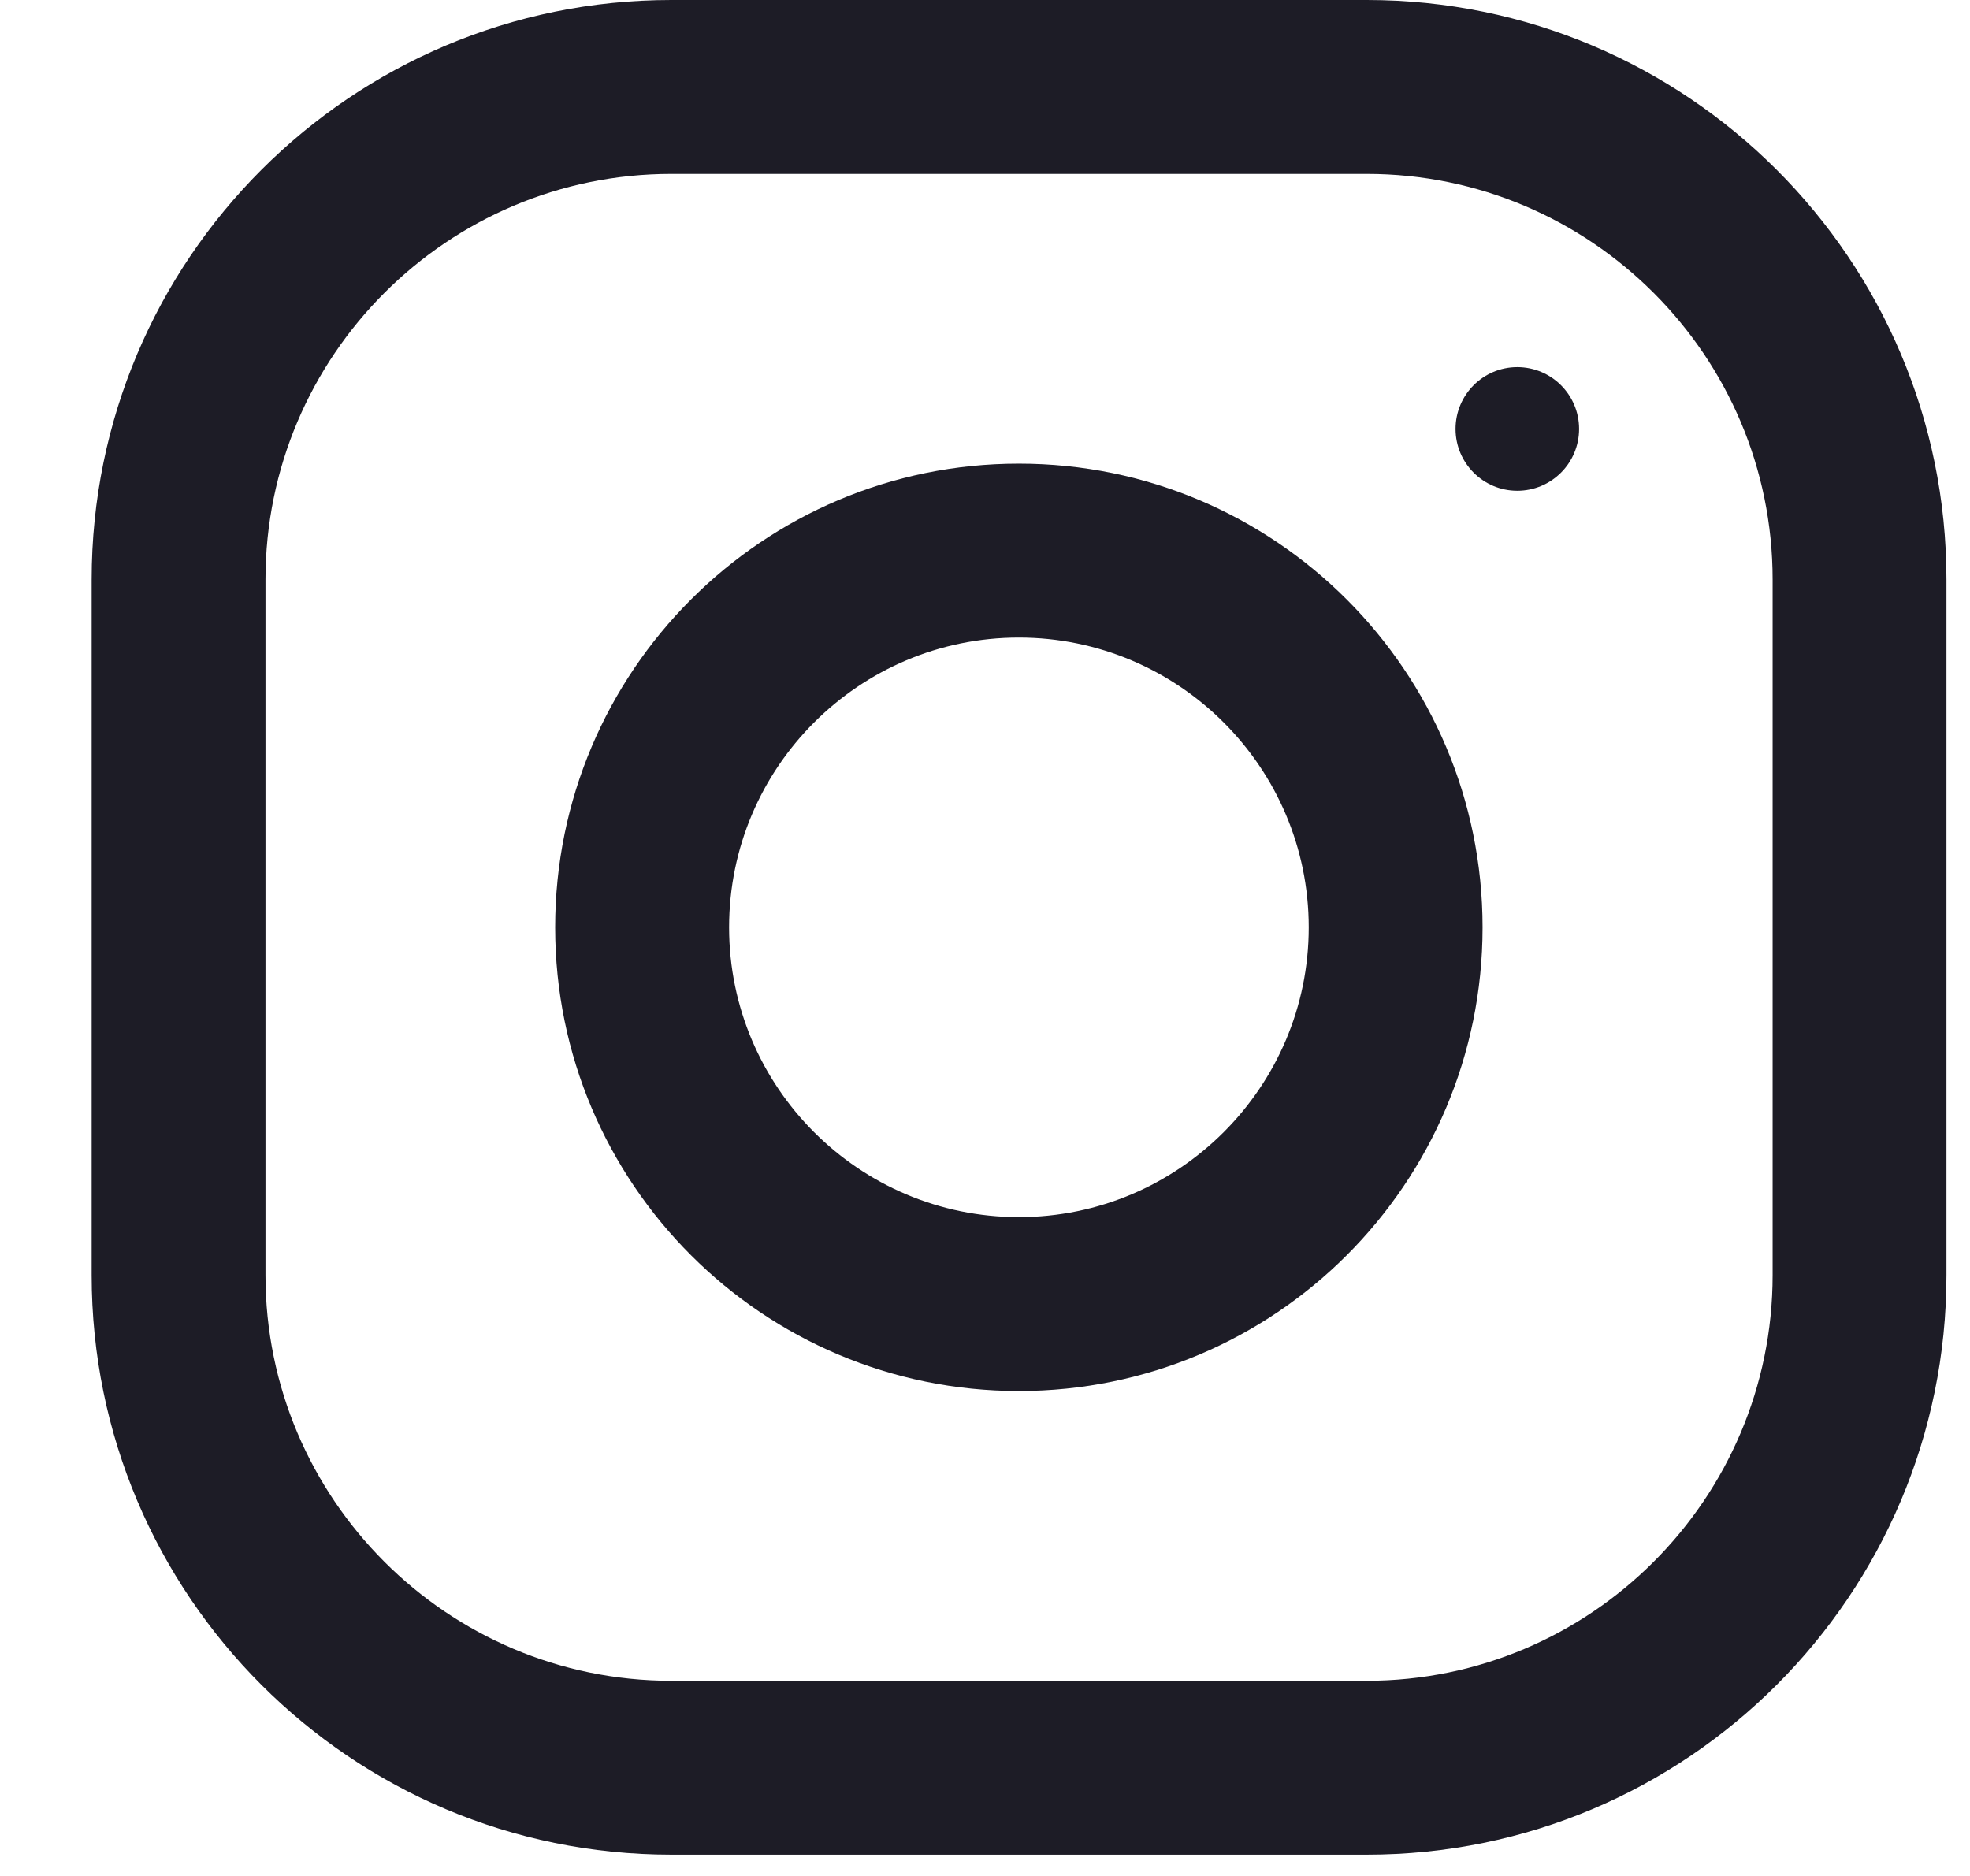
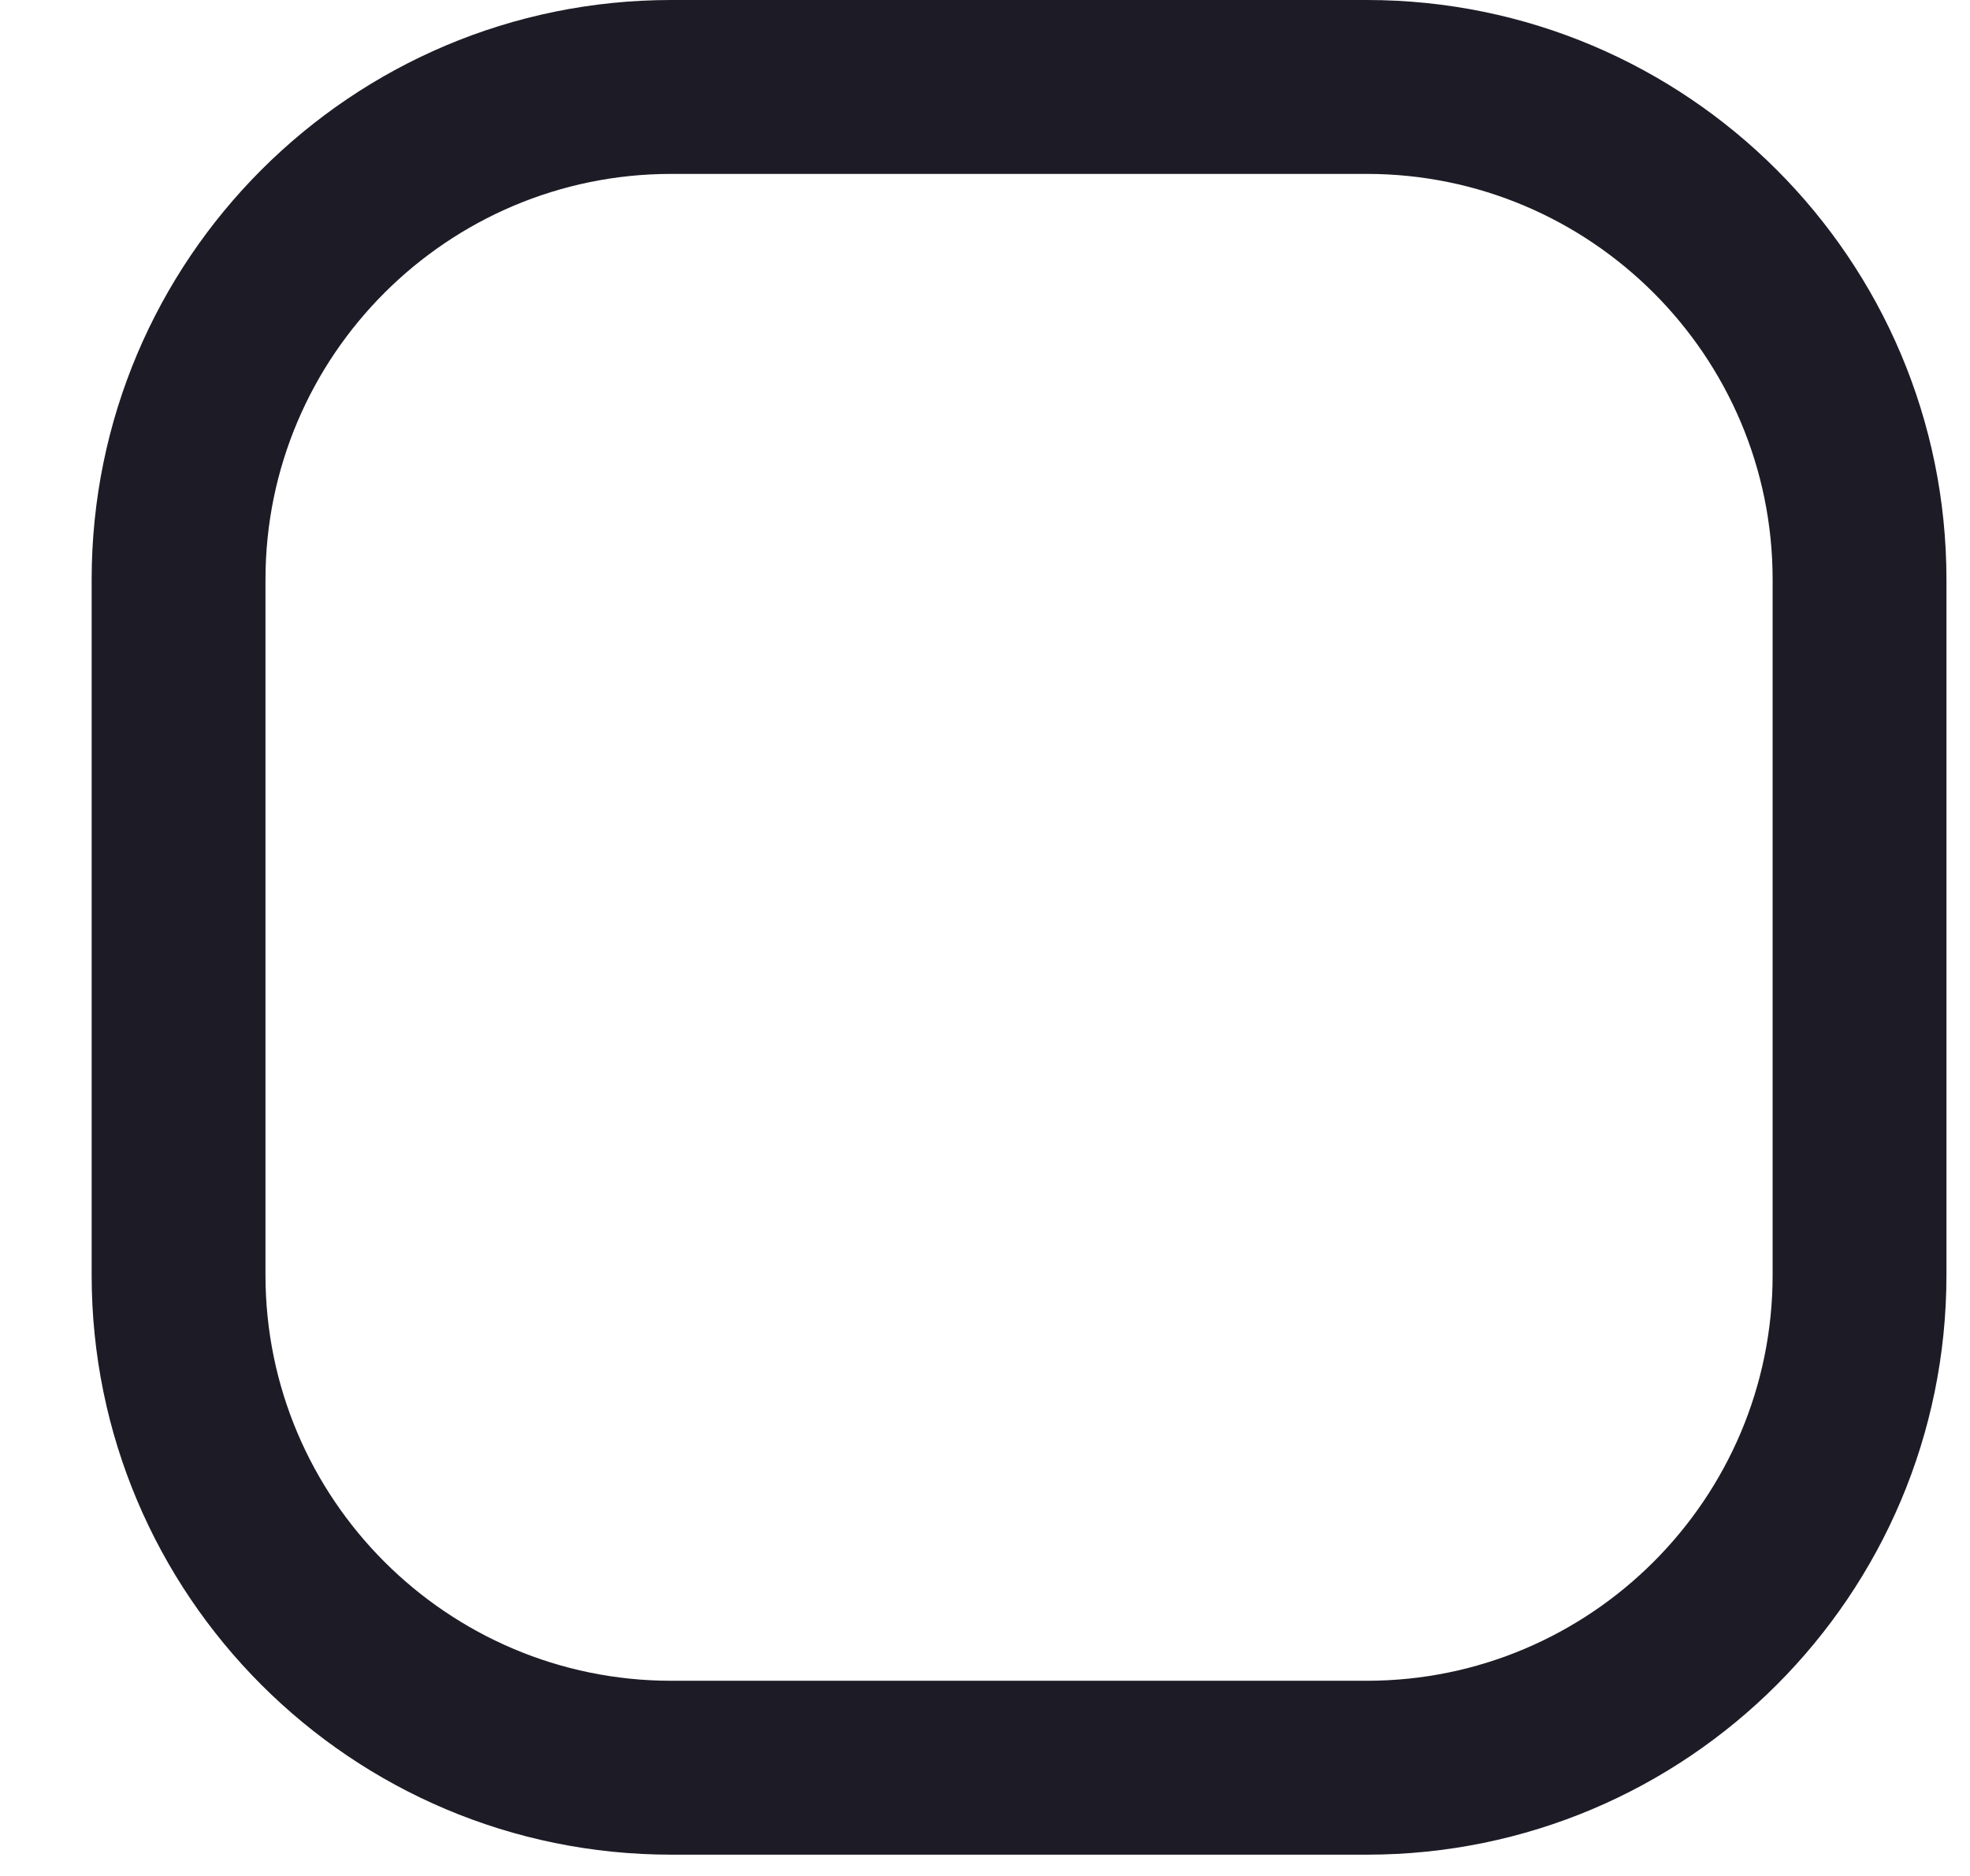
<svg xmlns="http://www.w3.org/2000/svg" width="21" height="20" viewBox="0 0 21 20" fill="none">
  <path d="M14.57 0H7.156C3.744 0 0.977 2.767 0.977 6.179V13.594C0.977 17.006 3.744 19.773 7.156 19.773H14.57C17.982 19.773 20.749 17.006 20.749 13.594V6.179C20.749 2.767 17.982 0 14.57 0ZM18.896 13.594C18.896 15.979 16.955 17.919 14.57 17.919H7.156C4.77 17.919 2.83 15.979 2.83 13.594V6.179C2.83 3.794 4.77 1.854 7.156 1.854H14.57C16.955 1.854 18.896 3.794 18.896 6.179V13.594Z" fill="#1D1C26" />
-   <path d="M10.861 4.943C8.131 4.943 5.918 7.157 5.918 9.887C5.918 12.617 8.131 14.83 10.861 14.83C13.591 14.83 15.804 12.617 15.804 9.887C15.804 7.157 13.591 4.943 10.861 4.943ZM10.861 12.976C9.158 12.976 7.772 11.59 7.772 9.887C7.772 8.182 9.158 6.797 10.861 6.797C12.564 6.797 13.951 8.182 13.951 9.887C13.951 11.59 12.564 12.976 10.861 12.976Z" fill="#1D1C26" />
-   <path d="M16.174 5.232C16.538 5.232 16.833 4.937 16.833 4.573C16.833 4.209 16.538 3.914 16.174 3.914C15.811 3.914 15.516 4.209 15.516 4.573C15.516 4.937 15.811 5.232 16.174 5.232Z" fill="#1D1C26" />
</svg>